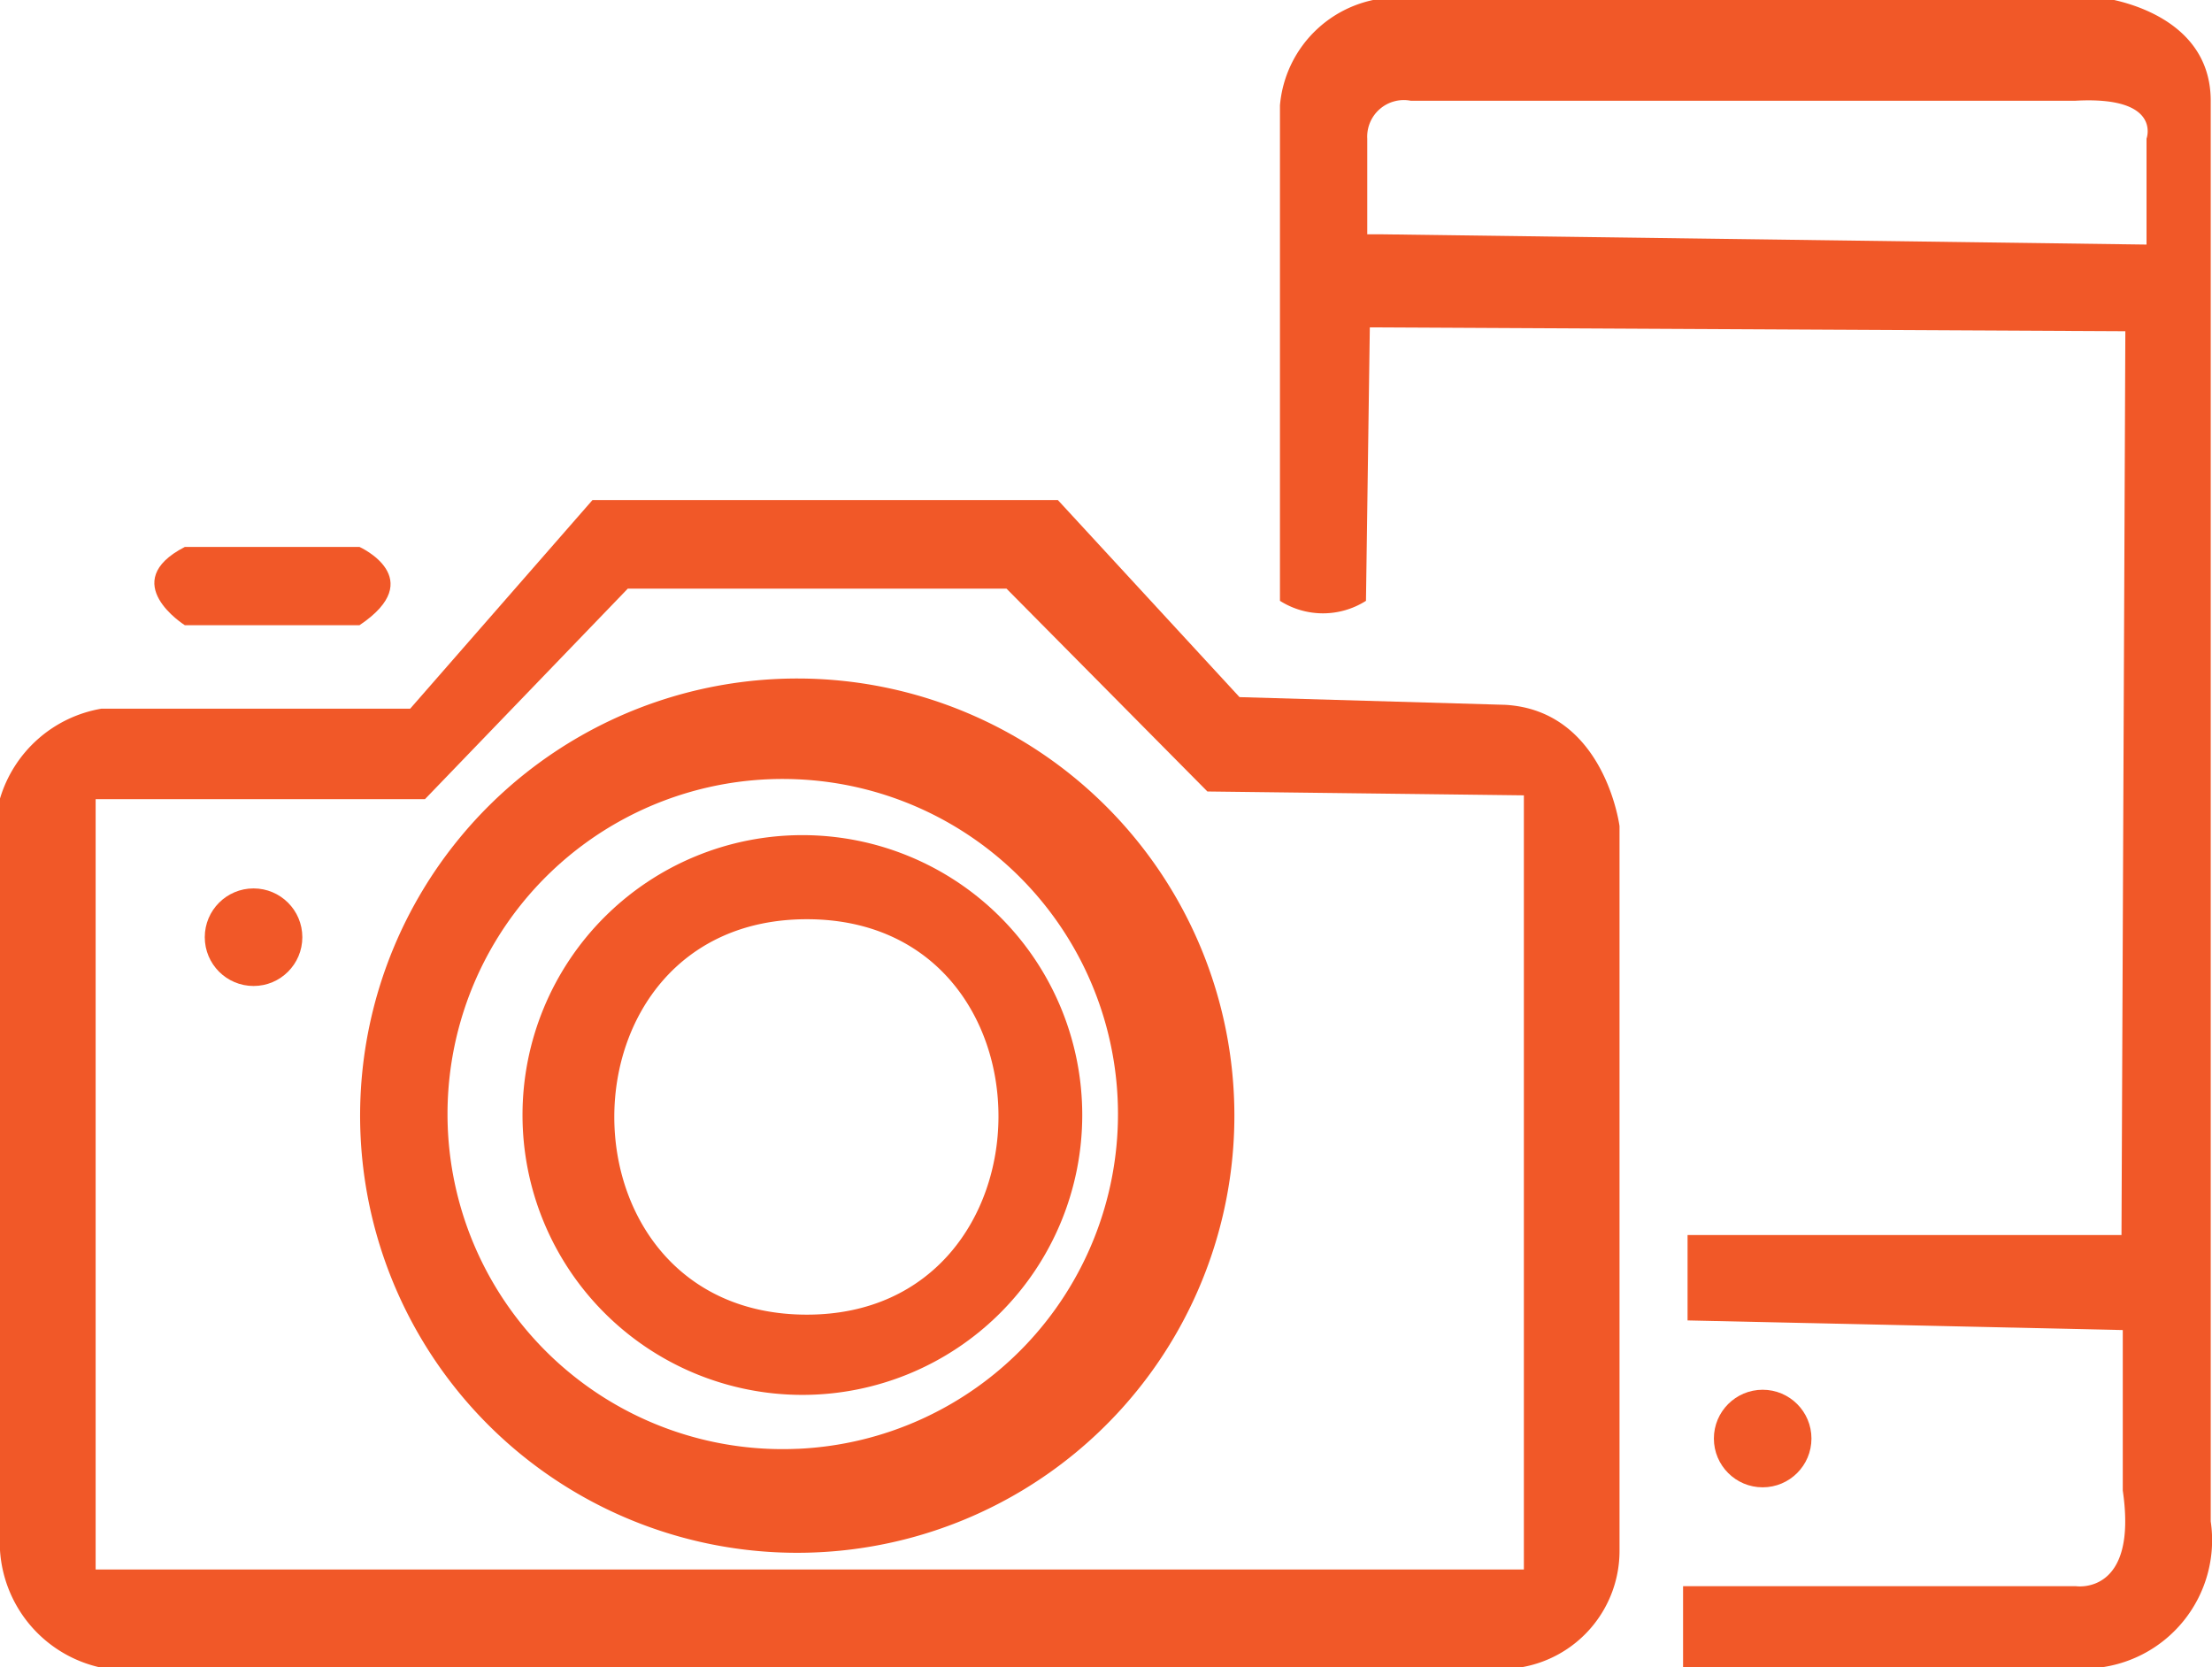
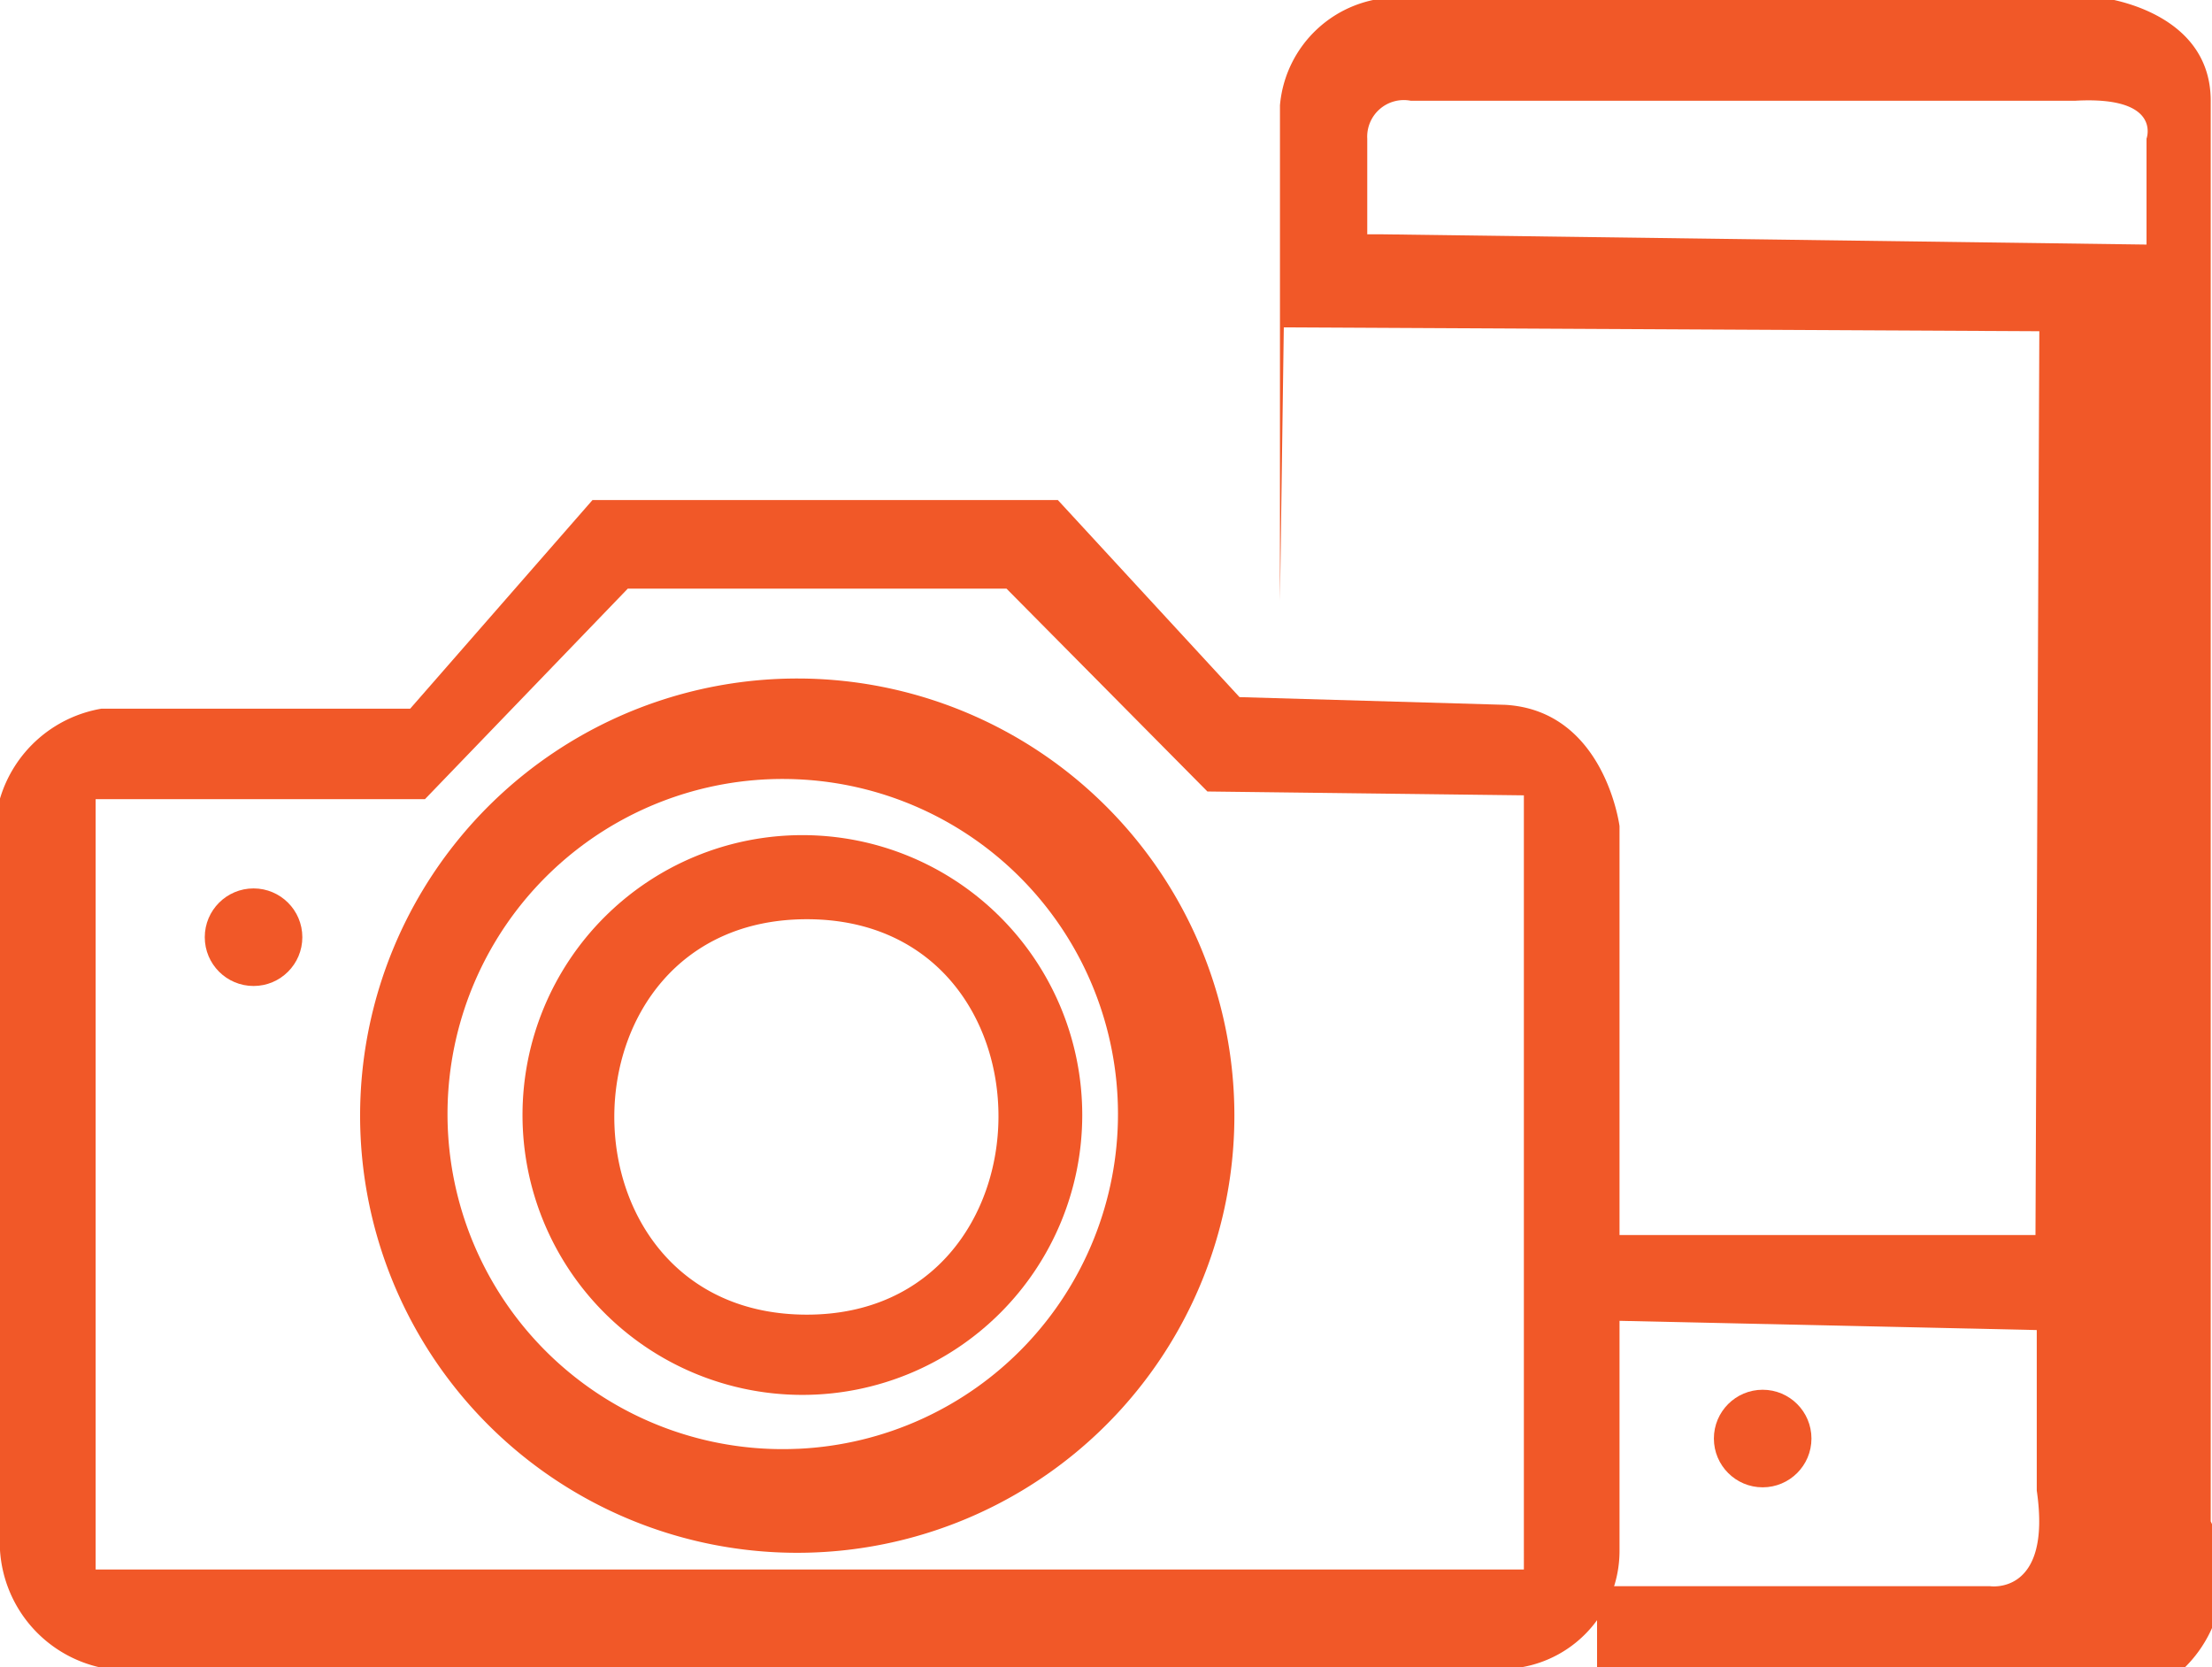
<svg xmlns="http://www.w3.org/2000/svg" id="Layer_1" data-name="Layer 1" viewBox="0 0 34.46 25.97">
  <defs>
    <style>.cls-1{fill:none;}.cls-2{clip-path:url(#clip-path);}.cls-3{fill:#f15828;}</style>
    <clipPath id="clip-path" transform="translate(-0.77 -4.43)">
      <rect class="cls-1" width="36" height="36" />
    </clipPath>
  </defs>
  <g class="cls-2">
    <path class="cls-3" d="M24.22,15.41l-4.14-.12-2.83-3.07H10L7.16,15.47H2.35a2,2,0,0,0-1.58,1.4V28.58a2,2,0,0,0,1.58,1.83H24.43A1.84,1.84,0,0,0,26,28.58V17.3S25.77,15.5,24.22,15.41Zm.29,13.47H2.26v-12H7.39l3.16-3.28h5.9l3.13,3.16,4.93.06Z" transform="translate(-0.77 -4.43)" />
-     <path class="cls-3" d="M35.21,28.13V6c0-1.43-1.73-1.61-1.73-1.61H22.53a1.84,1.84,0,0,0-1.82,1.68v7.72a1.25,1.25,0,0,0,1.34,0l.06-4.26,11.77.06-.06,14.08-6.76,0V25l6.78.15,0,2.5c.24,1.64-.73,1.49-.73,1.49l-6.12,0,0,1.28h6.36A2,2,0,0,0,35.21,28.13Zm-1-21.54V8.24L22.29,8.08l-.22,0V6.59A.57.57,0,0,1,22.75,6H33.09C34.46,5.92,34.21,6.59,34.21,6.59Z" transform="translate(-0.77 -4.43)" />
+     <path class="cls-3" d="M35.21,28.13V6c0-1.43-1.73-1.61-1.73-1.61H22.53a1.84,1.84,0,0,0-1.82,1.68v7.72l.06-4.26,11.77.06-.06,14.08-6.76,0V25l6.78.15,0,2.5c.24,1.64-.73,1.49-.73,1.49l-6.12,0,0,1.28h6.36A2,2,0,0,0,35.21,28.13Zm-1-21.54V8.24L22.29,8.08l-.22,0V6.59A.57.57,0,0,1,22.75,6H33.09C34.46,5.92,34.21,6.59,34.21,6.59Z" transform="translate(-0.77 -4.43)" />
    <circle class="cls-3" cx="27.46" cy="22.41" r="0.76" />
    <circle class="cls-3" cx="3.95" cy="14.6" r="0.76" />
    <path class="cls-3" d="M13.19,15A6.81,6.81,0,1,0,20,21.8,6.81,6.81,0,0,0,13.19,15Zm0,12a5.22,5.22,0,1,1,0-10.43A5.22,5.22,0,0,1,13.2,27Z" transform="translate(-0.77 -4.43)" />
    <path class="cls-3" d="M13.27,17.44a4.36,4.36,0,1,0,4.36,4.36A4.36,4.36,0,0,0,13.27,17.44Zm.07,7.47c-4,0-4-6.16,0-6.16S17.3,24.91,13.34,24.91Z" transform="translate(-0.77 -4.43)" />
-     <path class="cls-3" d="M3.65,14.17s-1.07-.67,0-1.22H6.37s1.09.49,0,1.22Z" transform="translate(-0.77 -4.43)" />
  </g>
</svg>